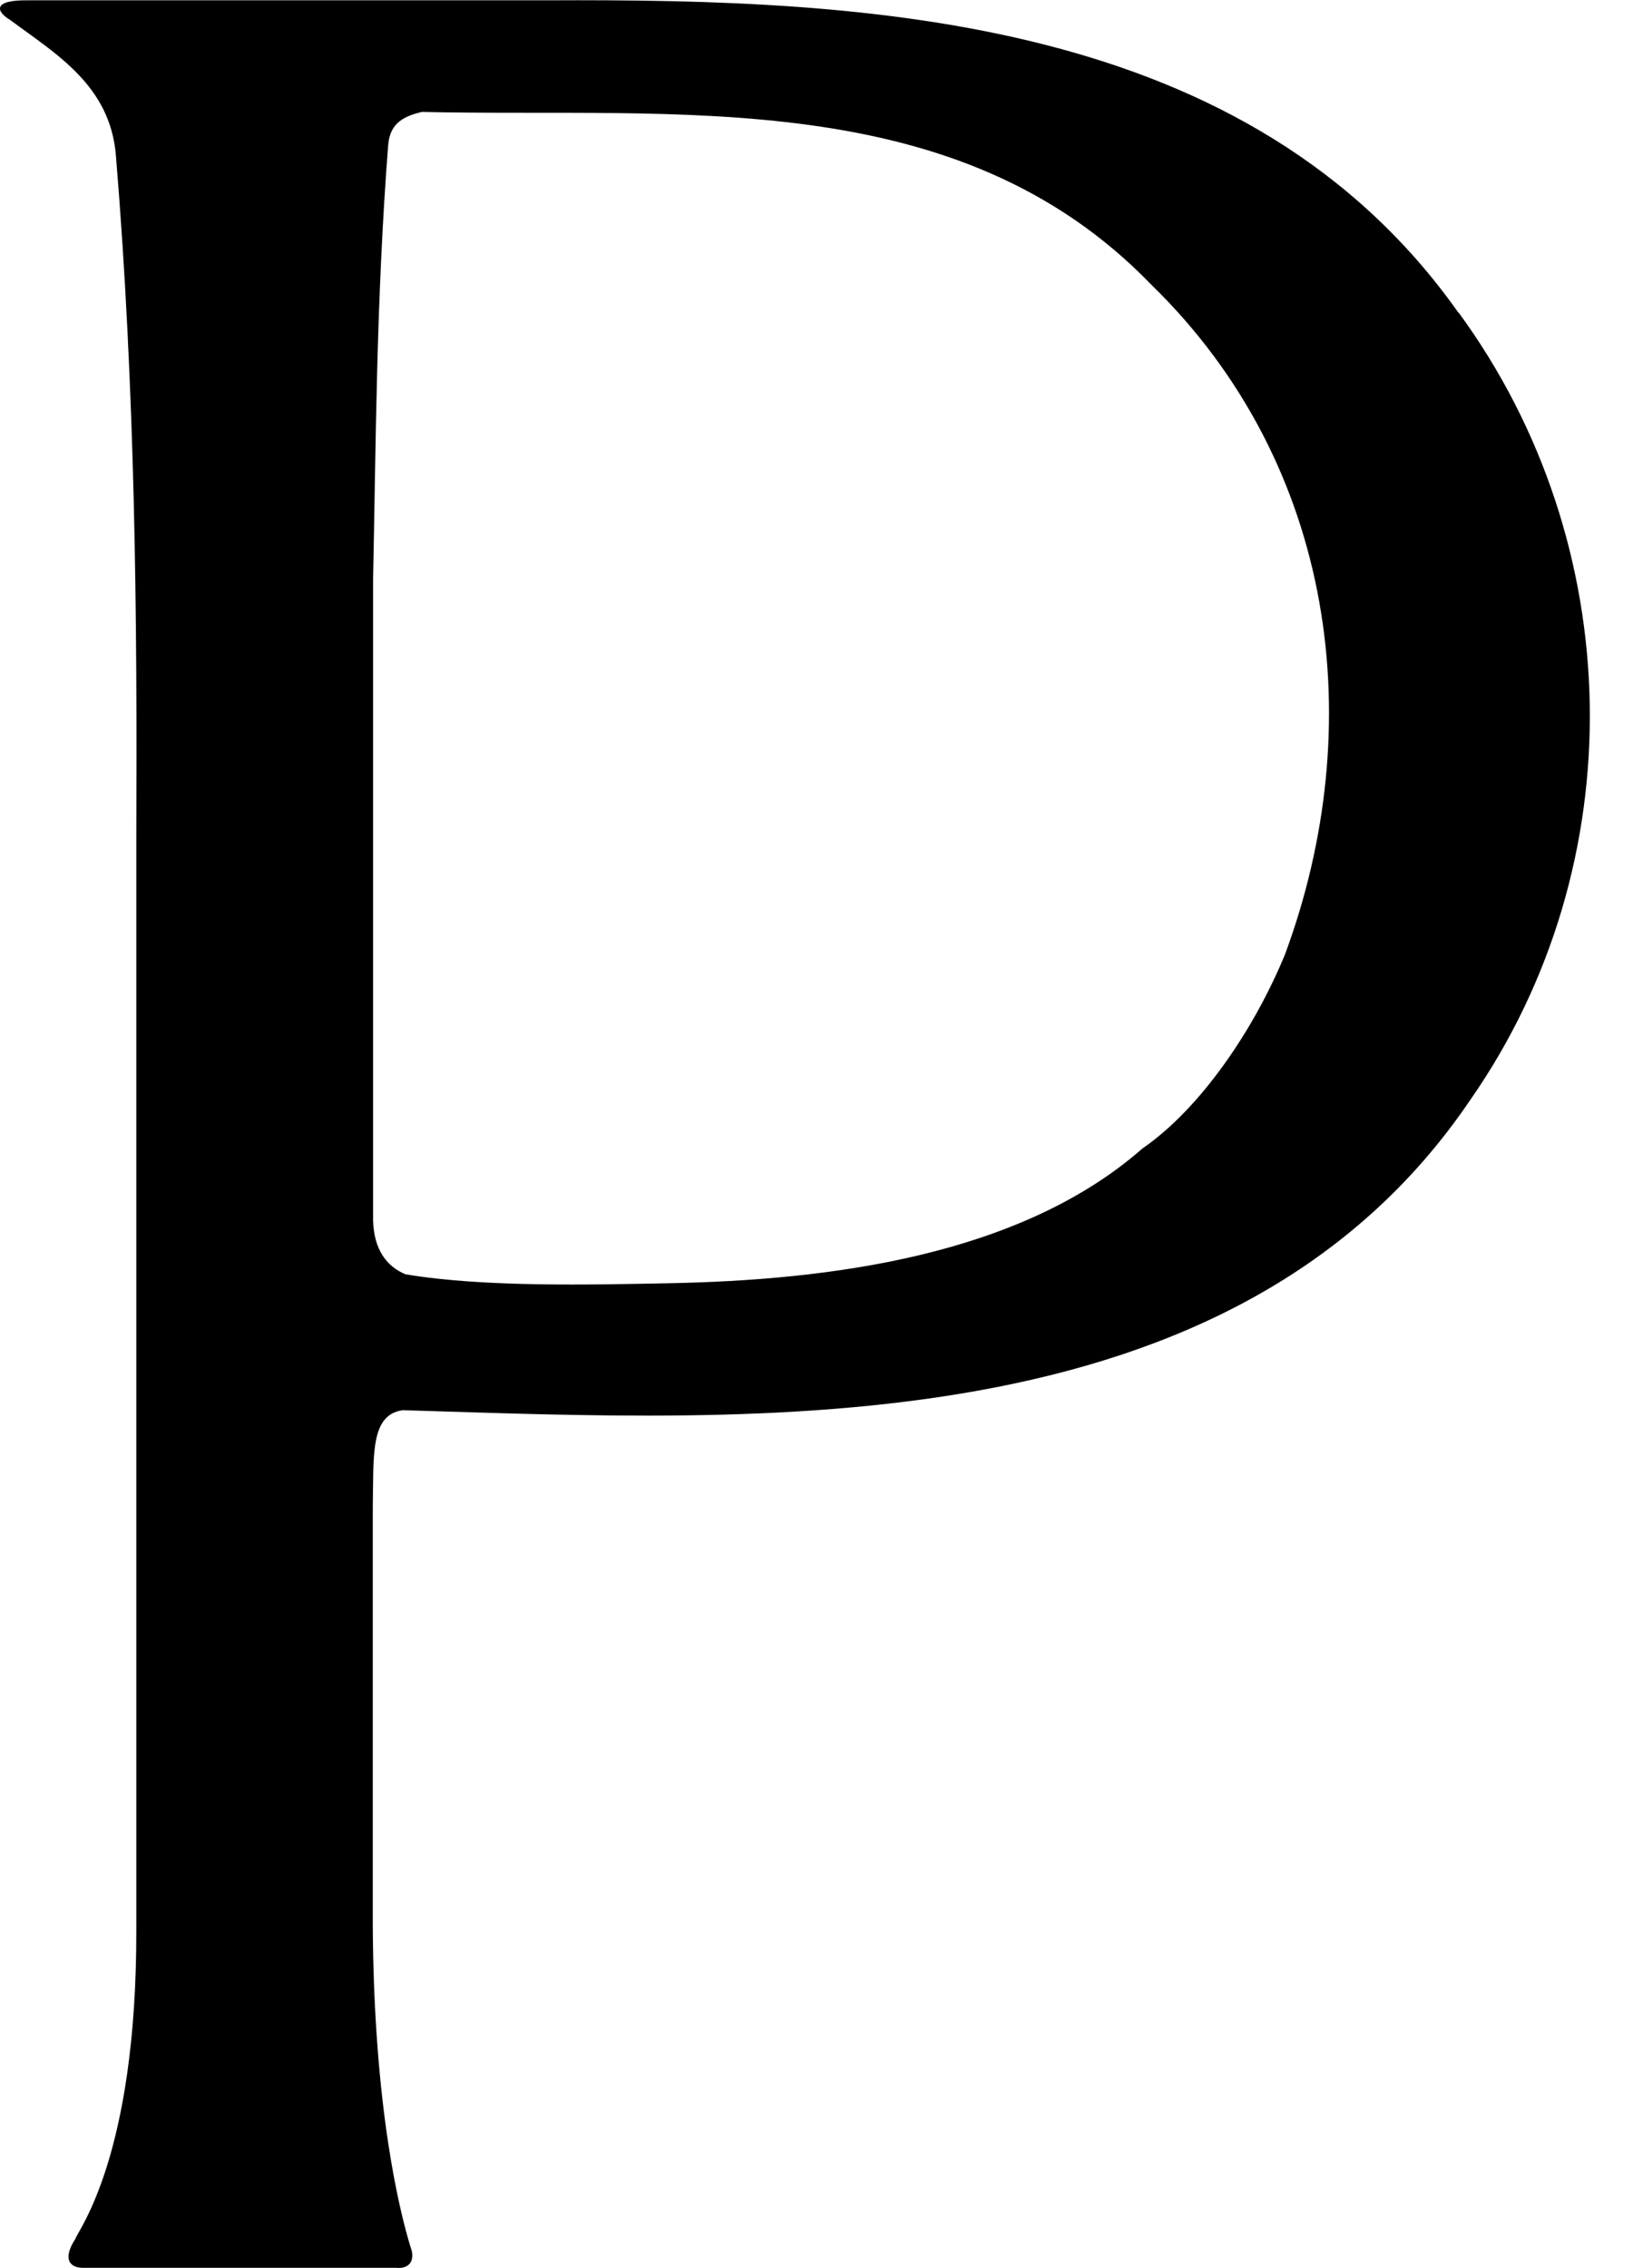
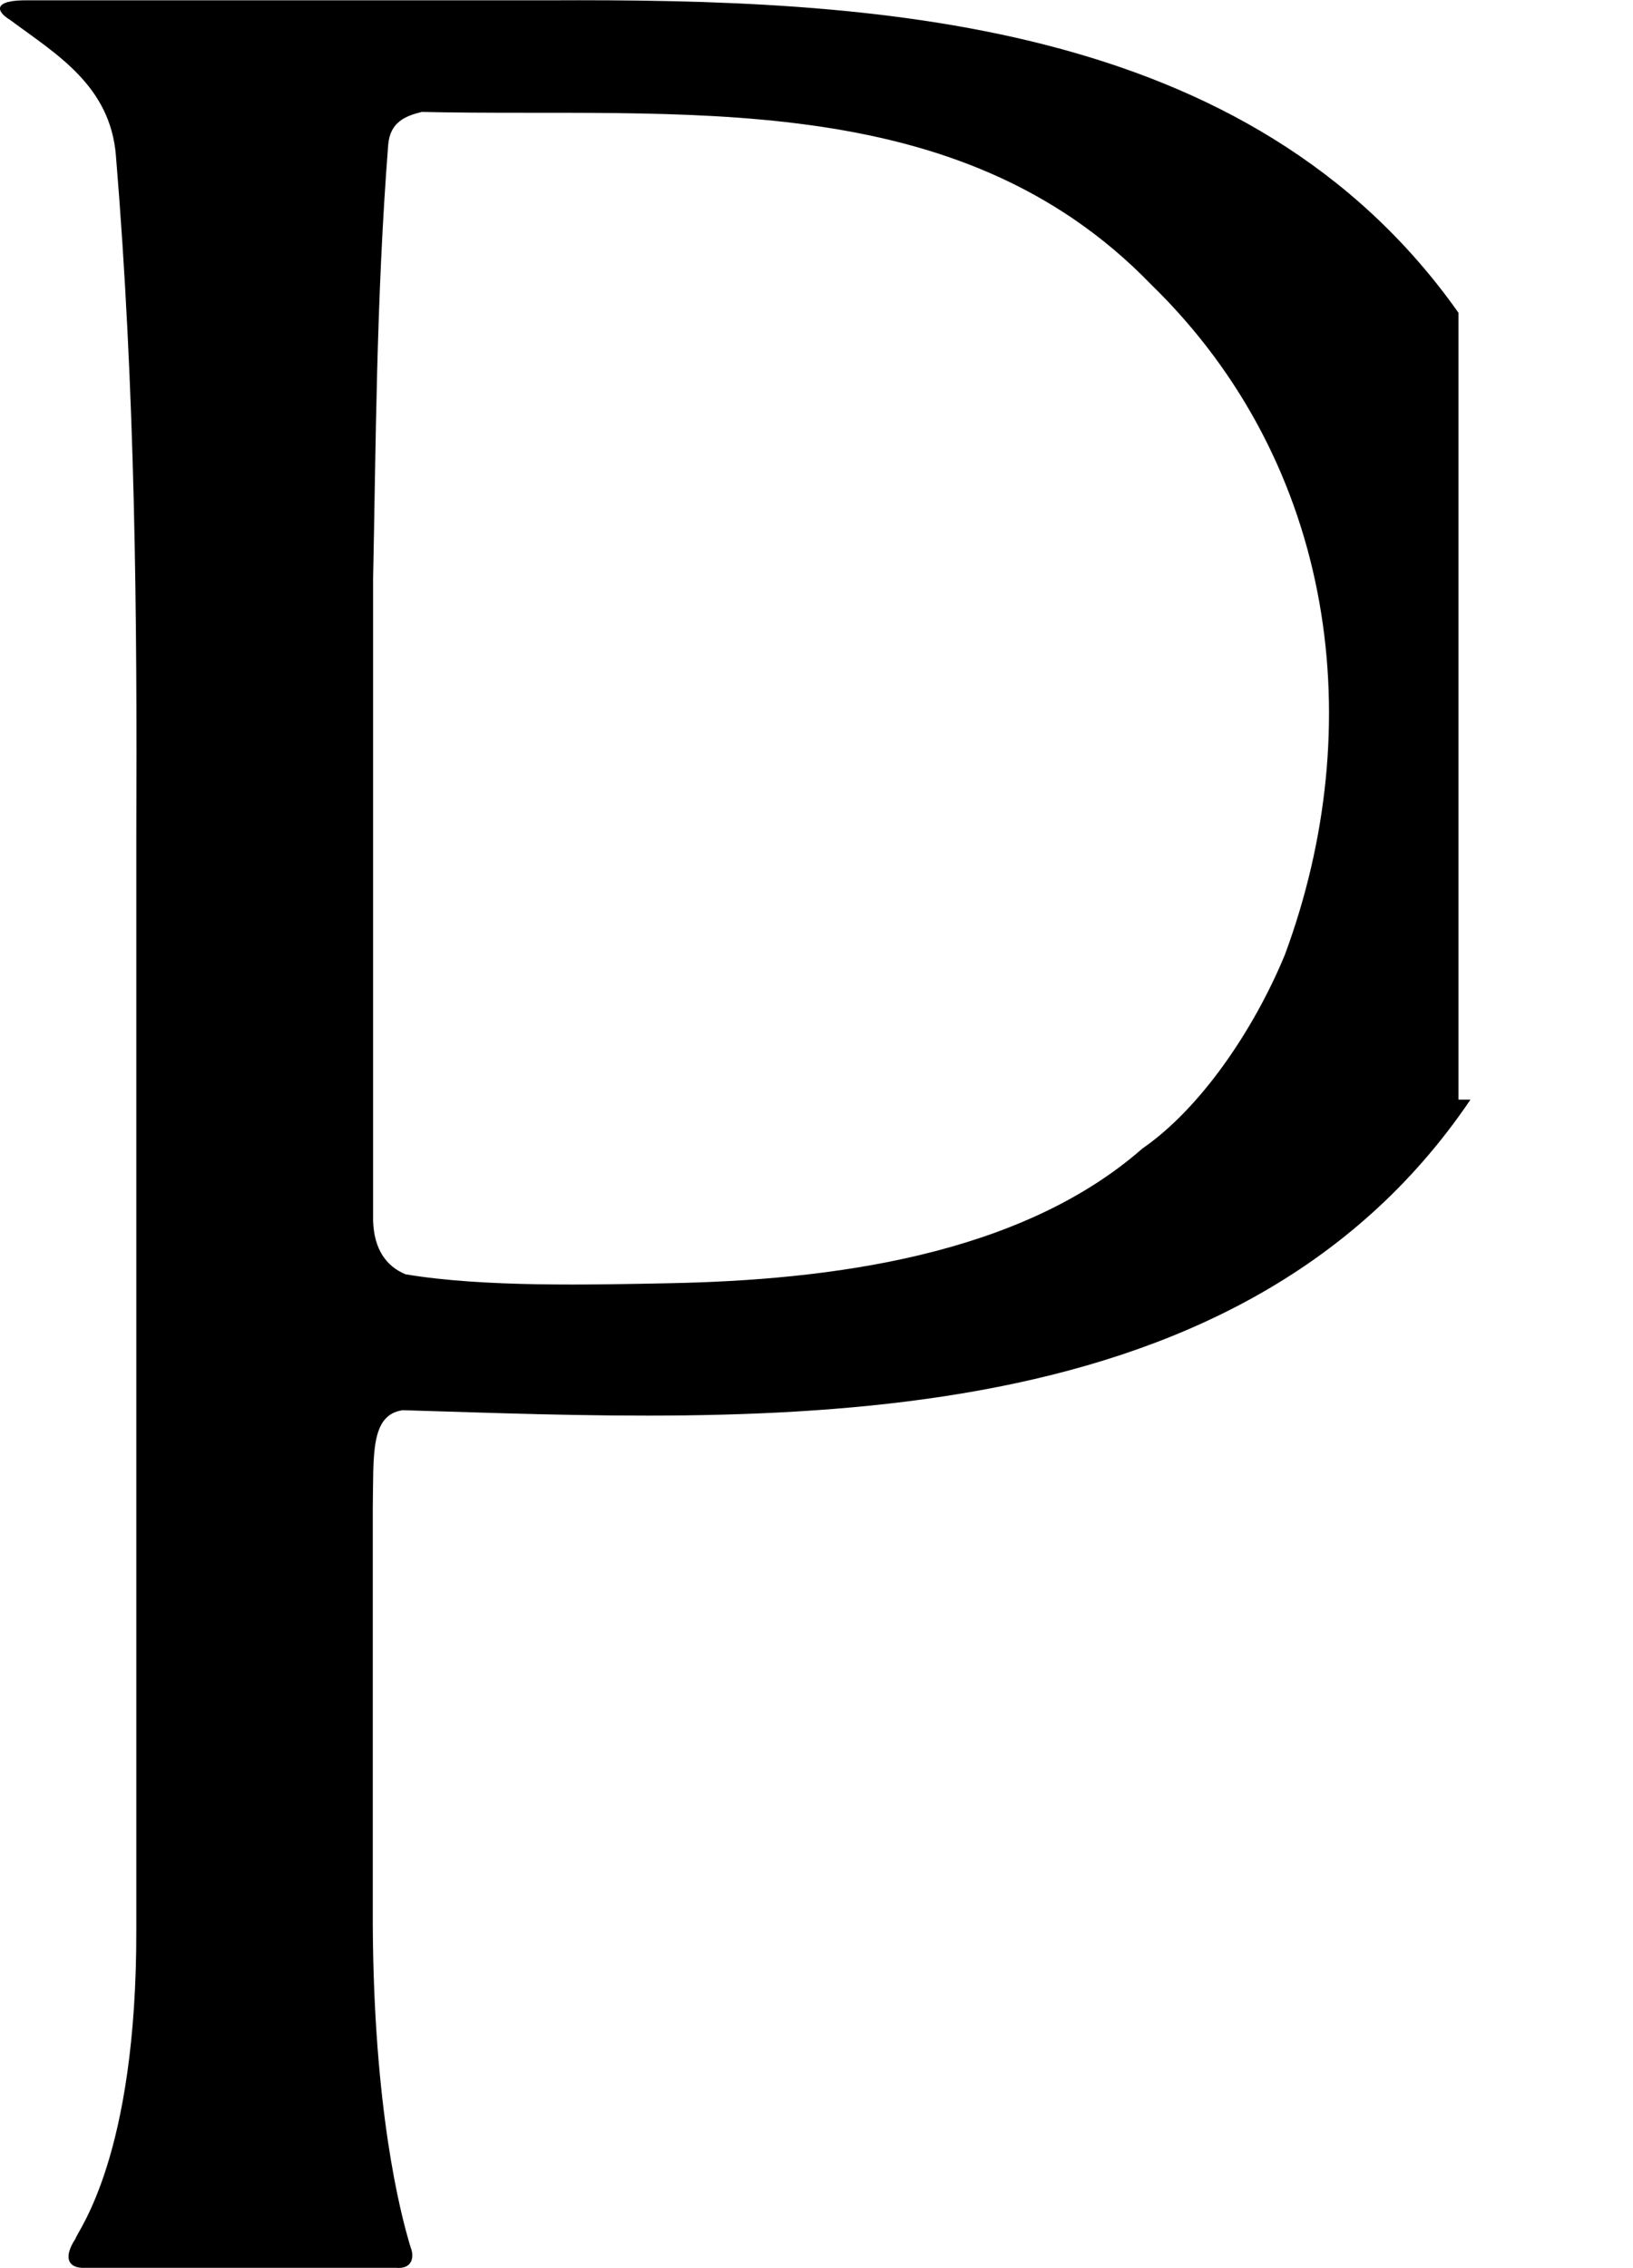
<svg xmlns="http://www.w3.org/2000/svg" width="36" height="50" viewBox="0 0 36 50" fill="none">
-   <path d="M32.152 6.894C27.544 0.373 19.21 -0.027 12.079 0.007H0.632C-0.183 -0.007 -0.082 0.257 0.224 0.44C1.237 1.193 2.434 1.884 2.556 3.437C2.984 8.629 3.025 13.564 3.005 18.438V42.523C3.018 47.553 1.706 49.18 1.665 49.349C1.414 49.729 1.475 49.973 1.801 49.993H8.728C9.095 50.027 9.136 49.749 9.054 49.546C8.81 48.752 8.239 46.468 8.218 42.435V33.236C8.239 32.084 8.157 31.189 8.878 31.087C16.661 31.318 27.19 31.968 32.417 24.241C36.047 19.028 35.884 11.985 32.159 6.894H32.152ZM28.325 21.048C27.639 22.709 26.463 24.437 25.185 25.318C22.473 27.698 18.251 28.22 14.757 28.288C13.058 28.321 10.672 28.382 8.939 28.091C8.517 27.915 8.245 27.542 8.225 26.911V12.764C8.286 9.897 8.293 6.582 8.558 3.193C8.599 2.684 8.946 2.555 9.299 2.467C14.954 2.596 21.099 1.844 25.382 6.277C29.467 10.256 30.188 16.025 28.325 21.048Z" fill="black" />
+   <path d="M32.152 6.894C27.544 0.373 19.21 -0.027 12.079 0.007H0.632C-0.183 -0.007 -0.082 0.257 0.224 0.44C1.237 1.193 2.434 1.884 2.556 3.437C2.984 8.629 3.025 13.564 3.005 18.438V42.523C3.018 47.553 1.706 49.18 1.665 49.349C1.414 49.729 1.475 49.973 1.801 49.993H8.728C9.095 50.027 9.136 49.749 9.054 49.546C8.81 48.752 8.239 46.468 8.218 42.435V33.236C8.239 32.084 8.157 31.189 8.878 31.087C16.661 31.318 27.19 31.968 32.417 24.241H32.152ZM28.325 21.048C27.639 22.709 26.463 24.437 25.185 25.318C22.473 27.698 18.251 28.22 14.757 28.288C13.058 28.321 10.672 28.382 8.939 28.091C8.517 27.915 8.245 27.542 8.225 26.911V12.764C8.286 9.897 8.293 6.582 8.558 3.193C8.599 2.684 8.946 2.555 9.299 2.467C14.954 2.596 21.099 1.844 25.382 6.277C29.467 10.256 30.188 16.025 28.325 21.048Z" fill="black" />
</svg>